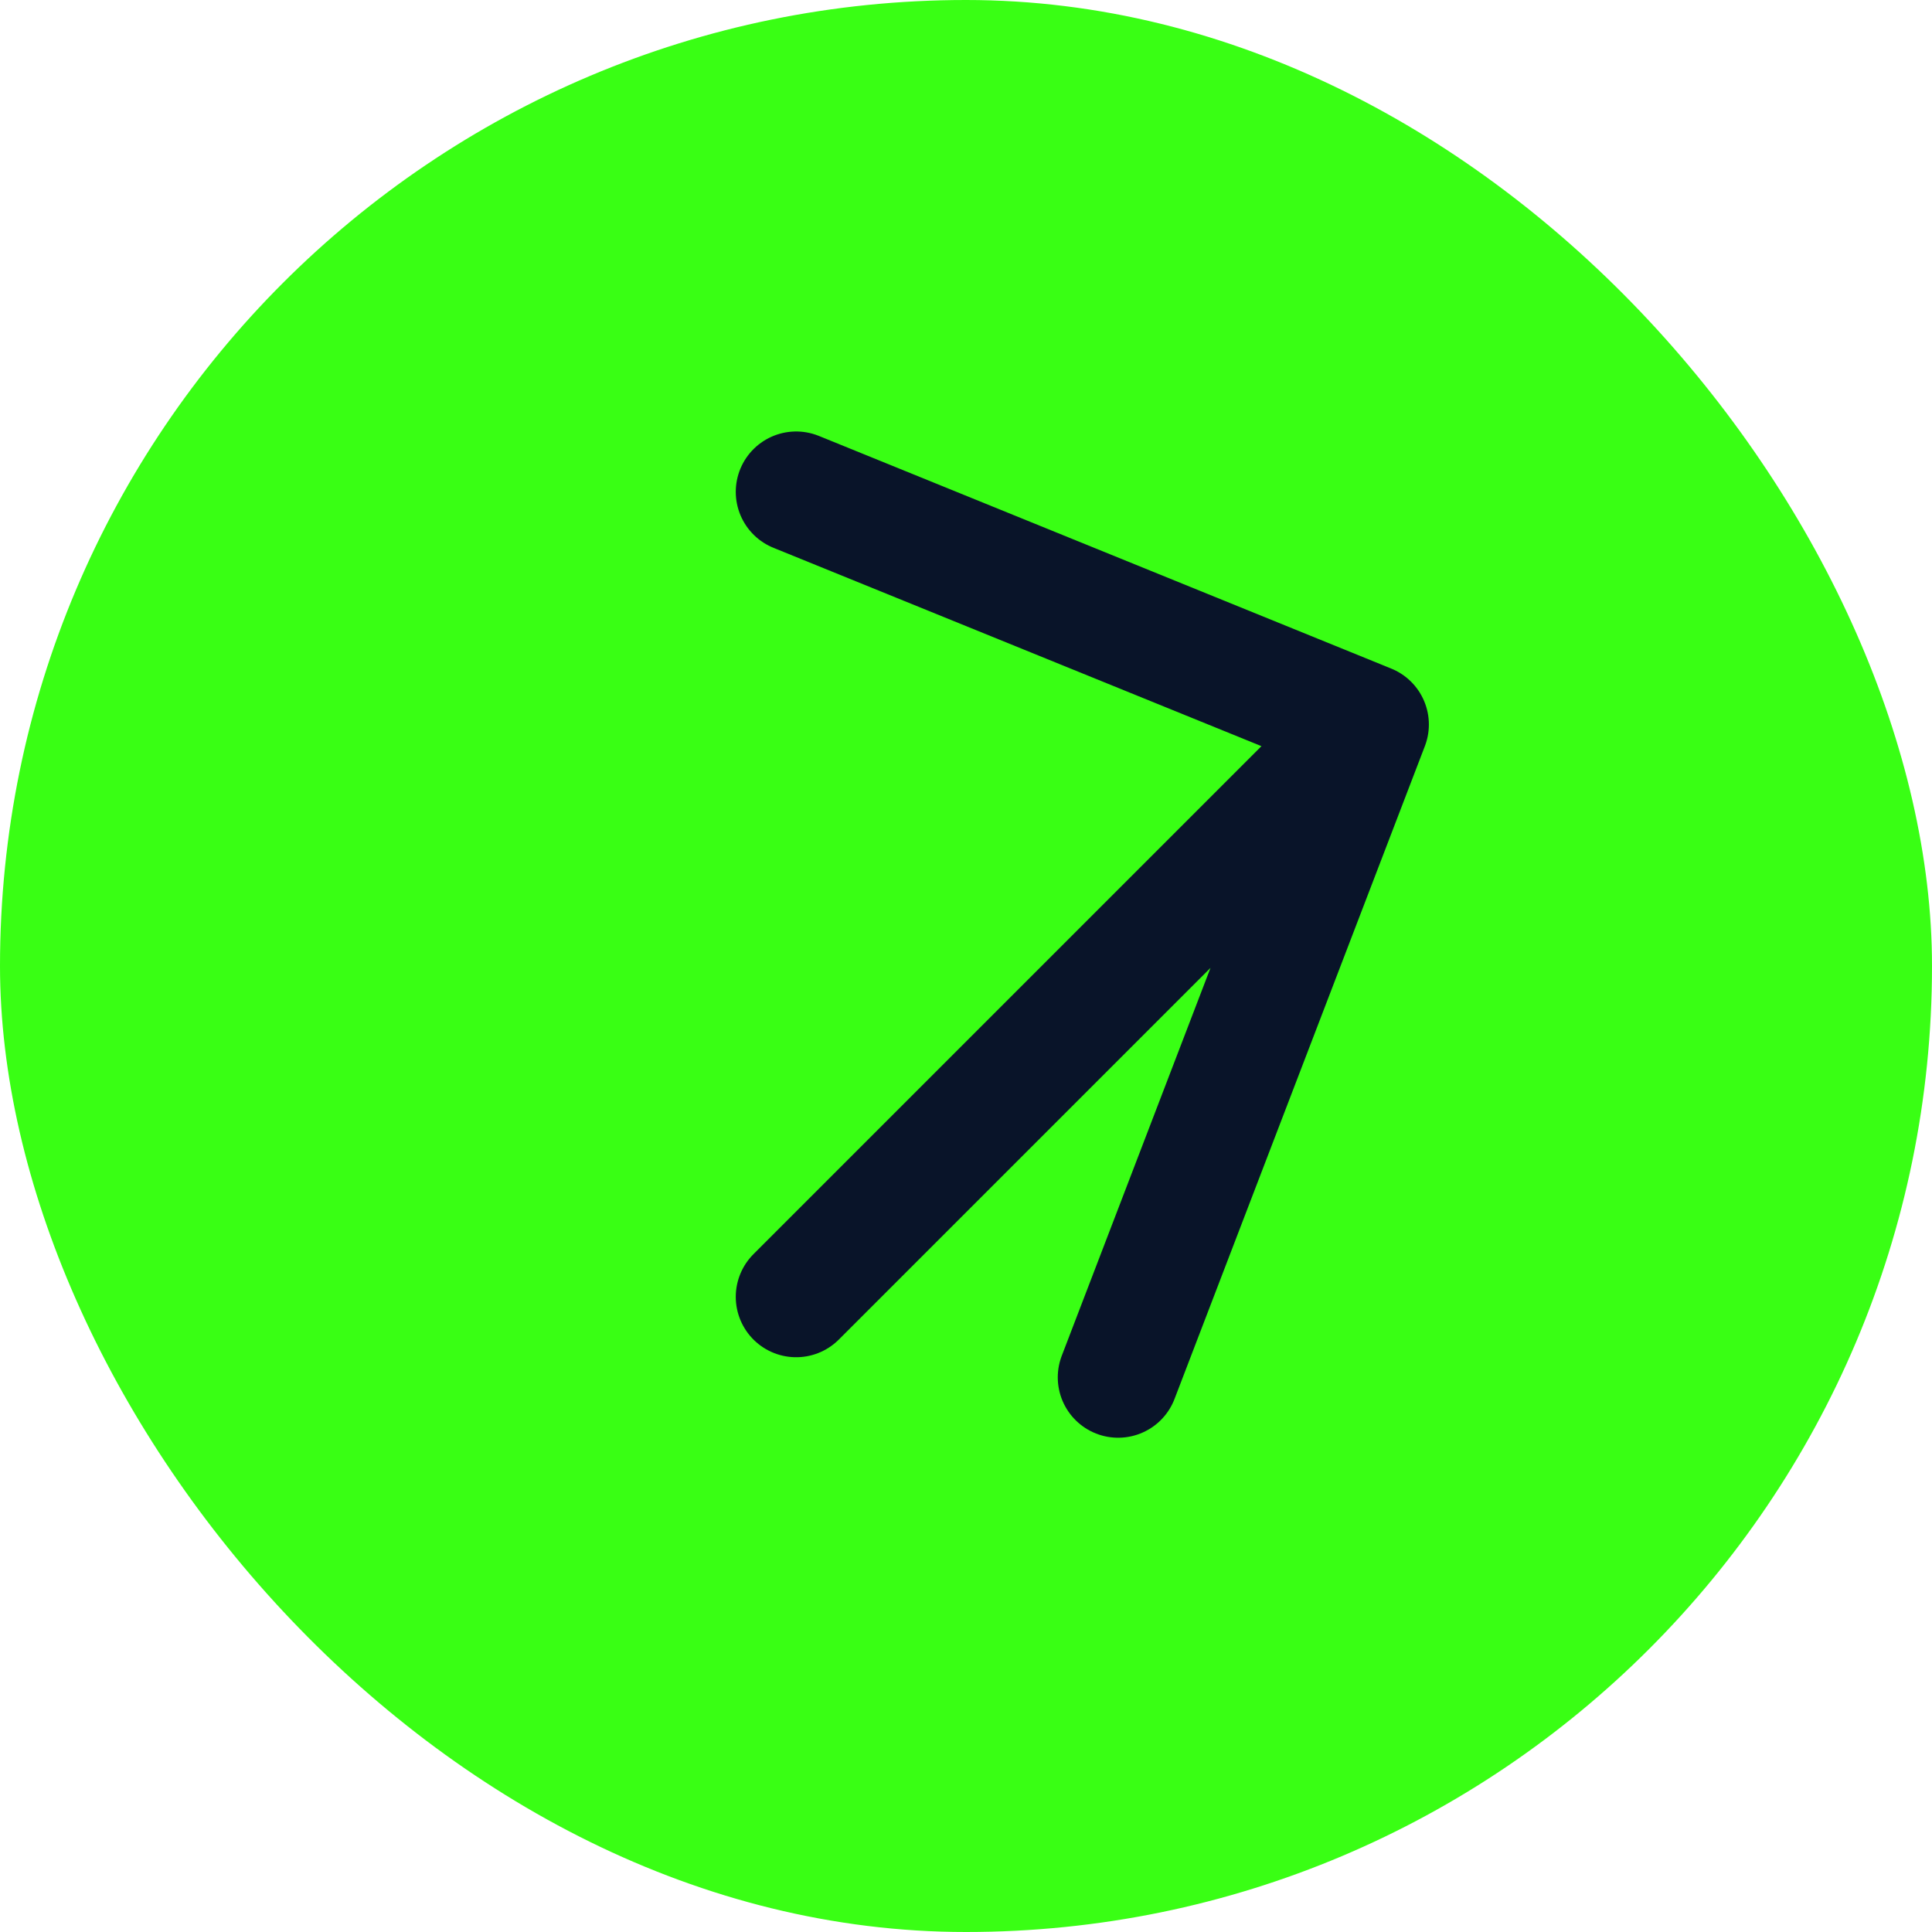
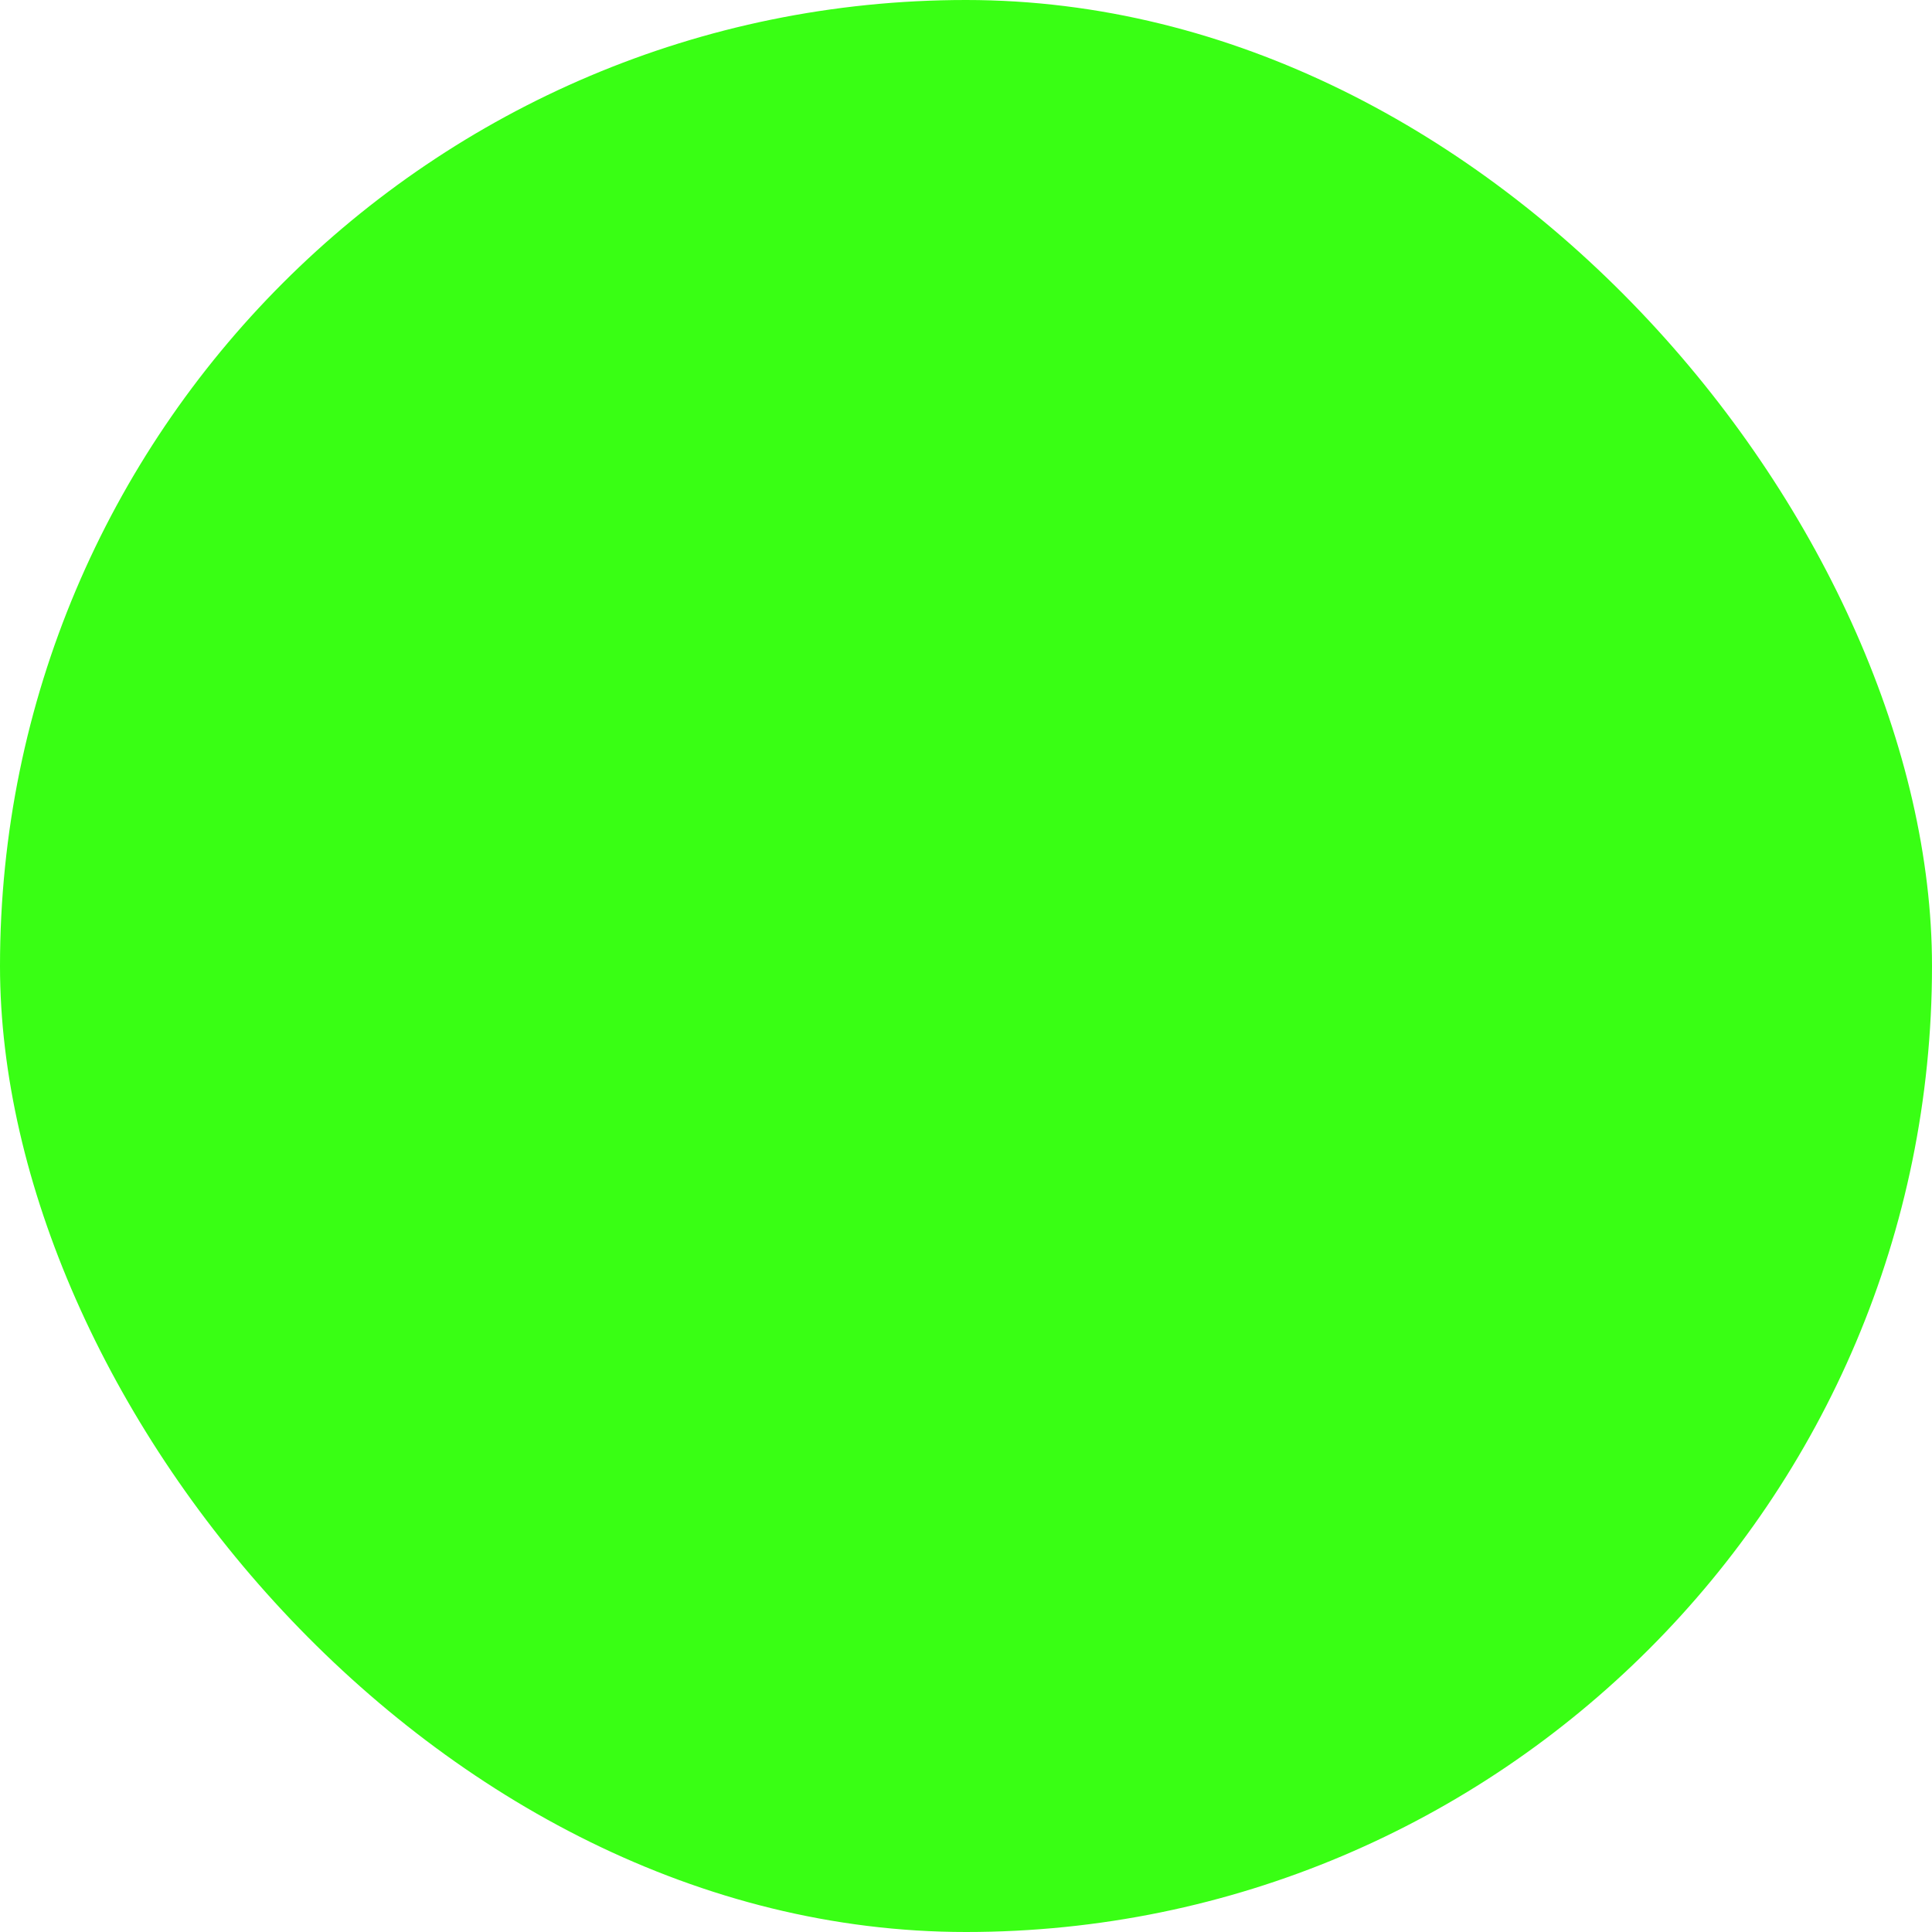
<svg xmlns="http://www.w3.org/2000/svg" width="32" height="32" viewBox="0 0 24 24" fill="none">
  <rect width="24" height="24" rx="12" fill="#39FF14" />
-   <path d="M17 9L9.89 16.11M17 9L13.89 17.11M17 9L9.89 6.11" stroke="#091429" stroke-width="1.5" stroke-linecap="round" stroke-linejoin="round" />
</svg>